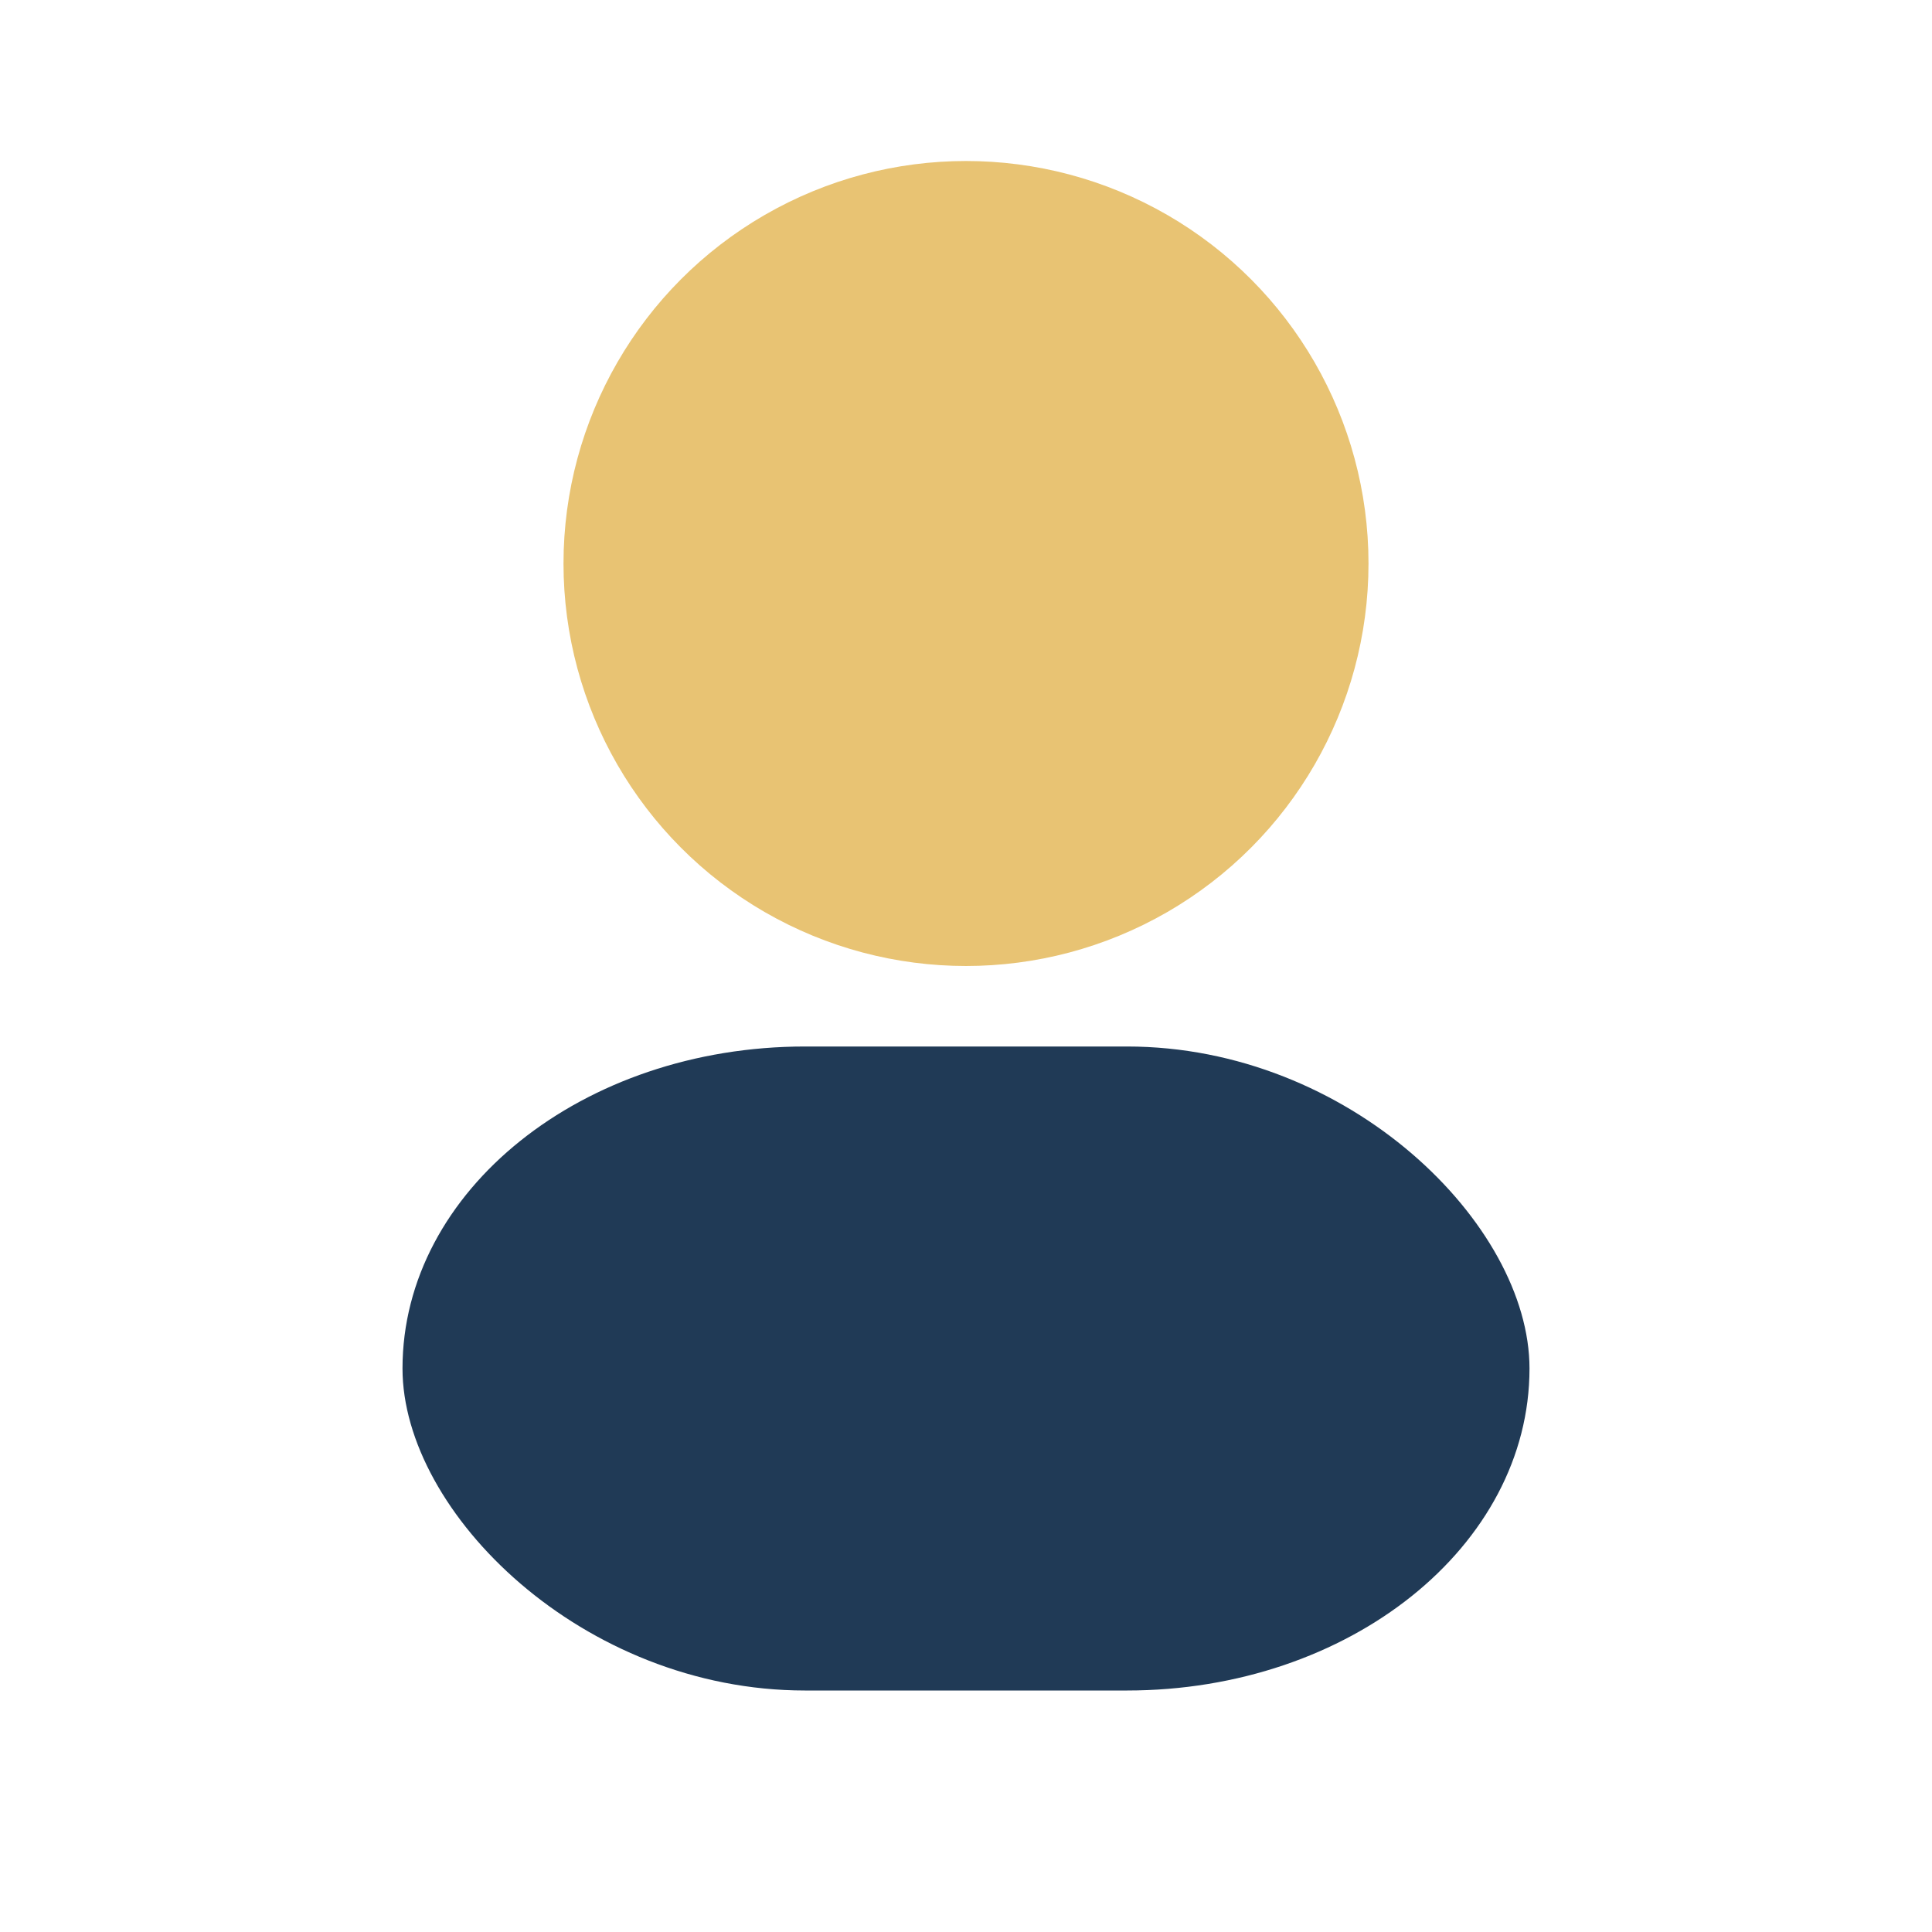
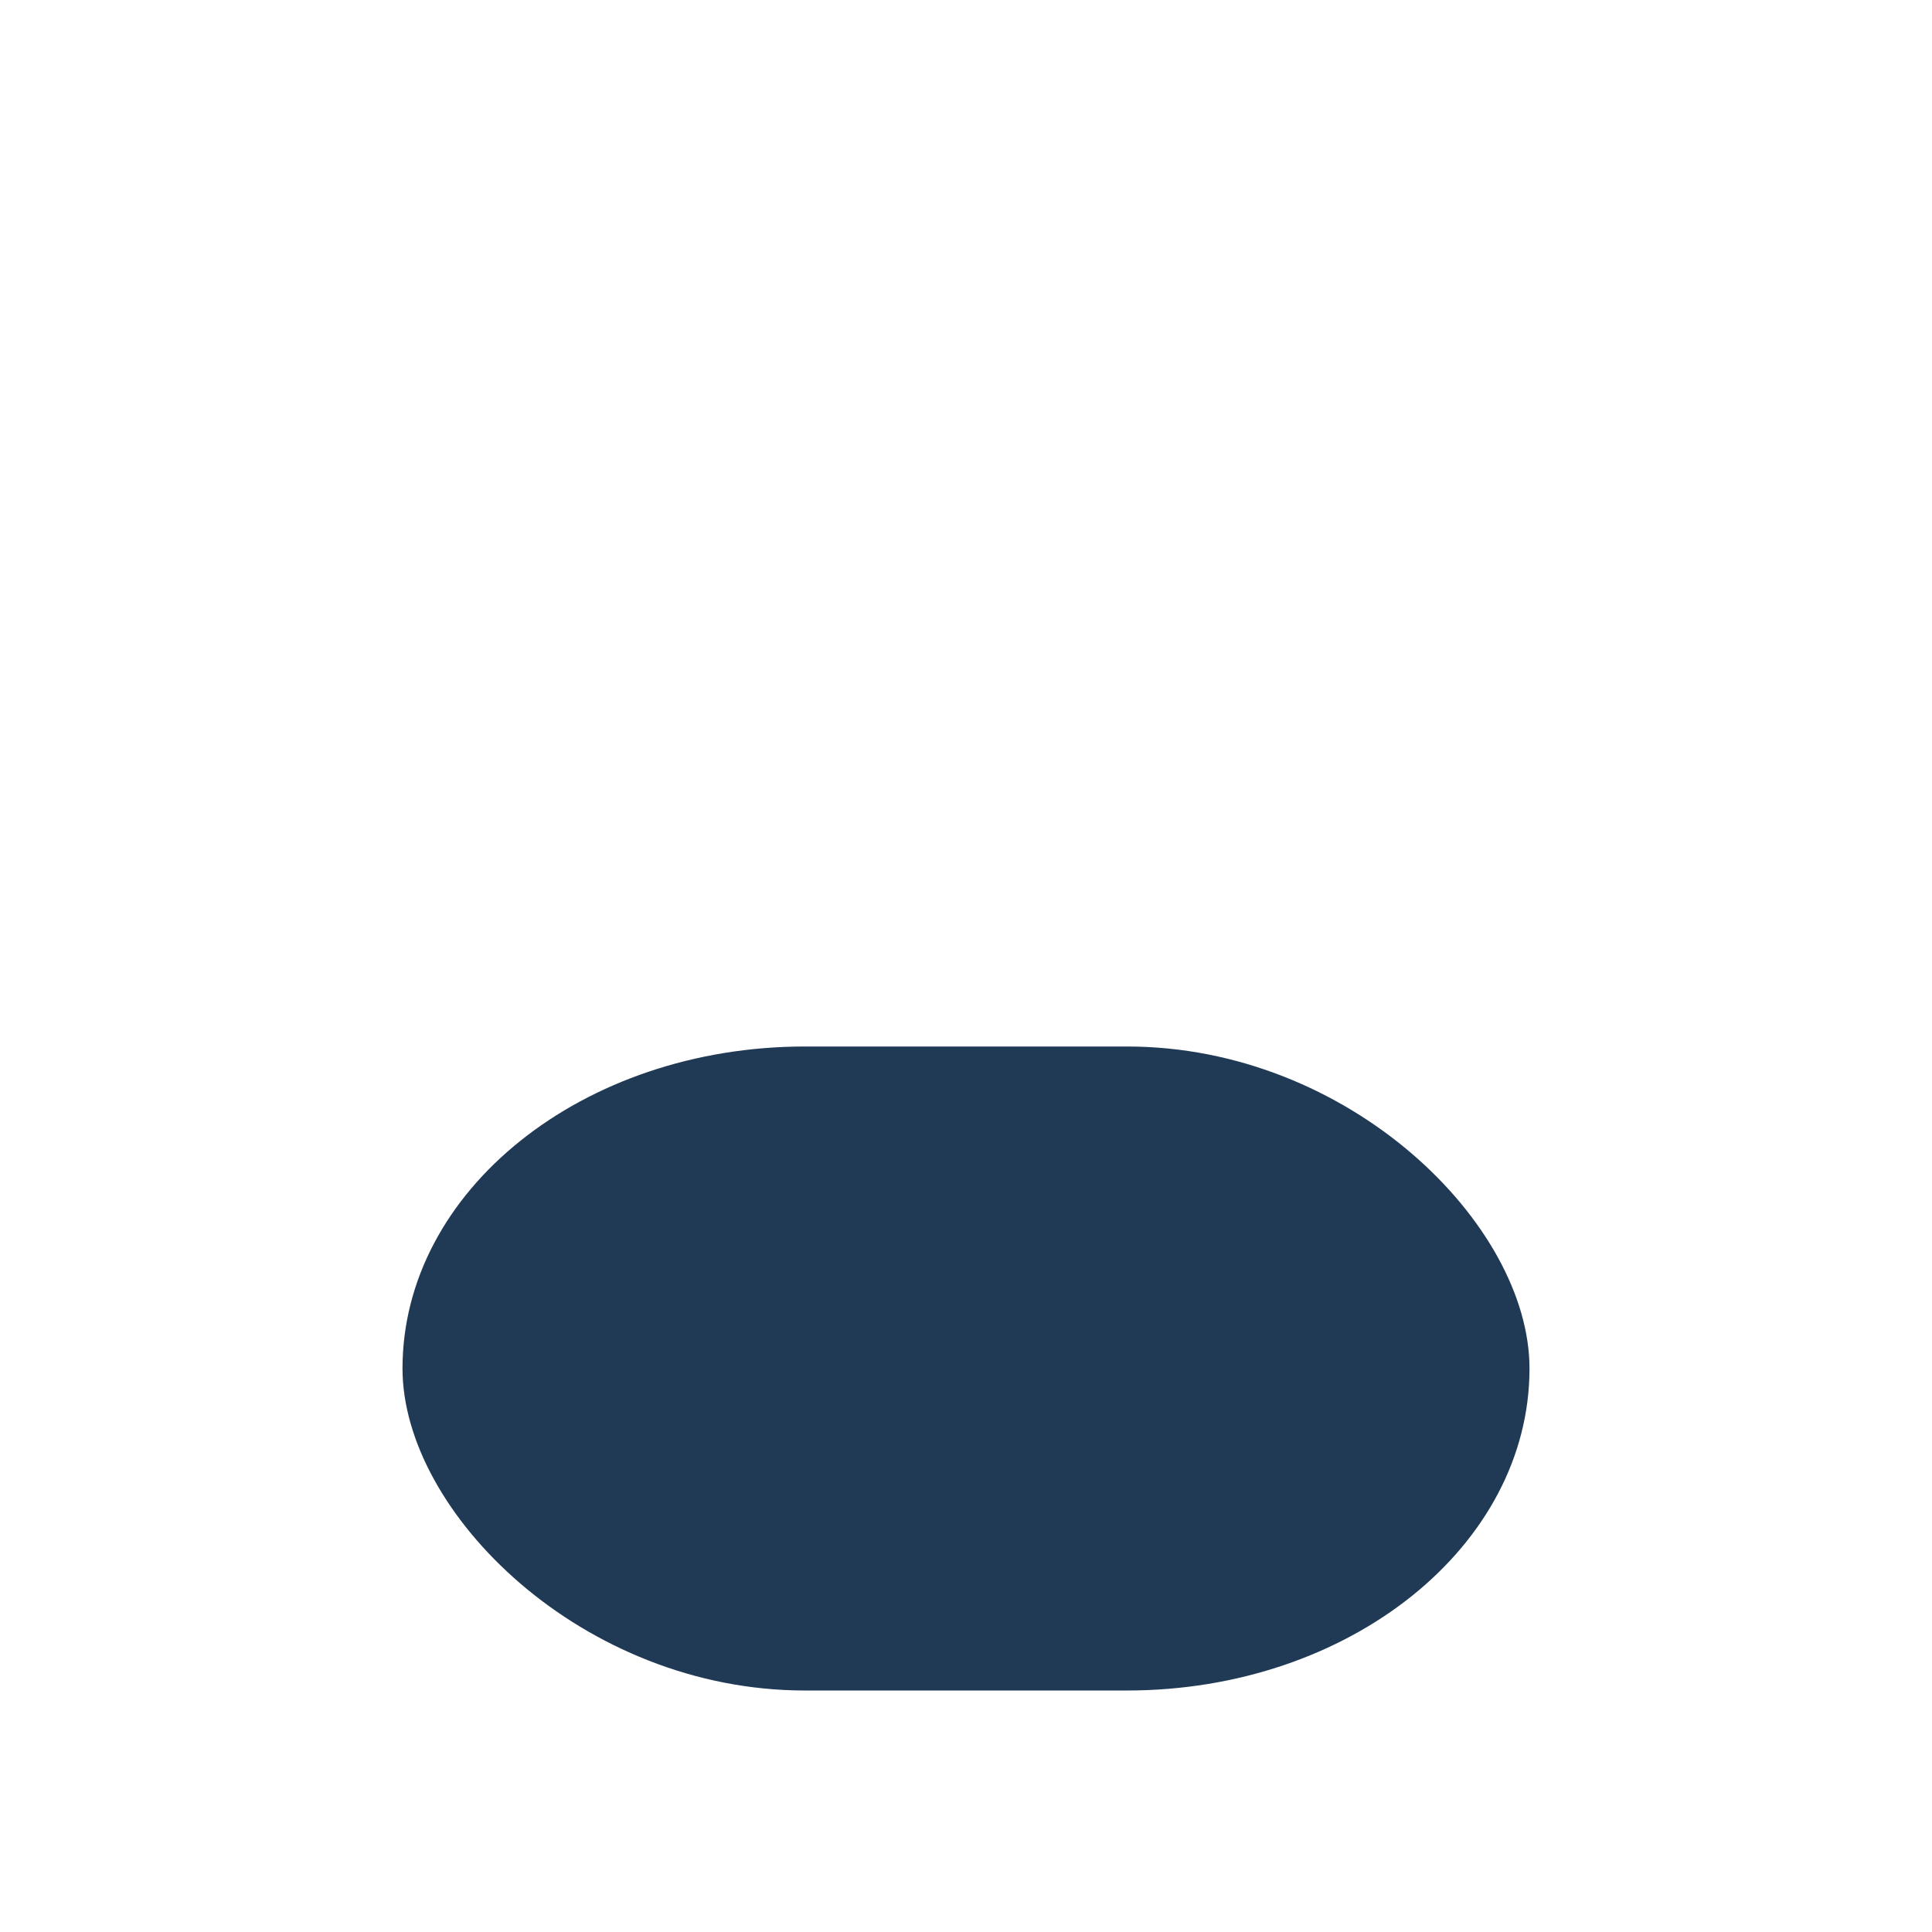
<svg xmlns="http://www.w3.org/2000/svg" width="24" height="24" viewBox="0 0 24 24">
-   <circle cx="12" cy="7" r="5" fill="#E8C373" />
  <rect x="5" y="13" width="14" height="8" rx="5" fill="#203A56" />
</svg>